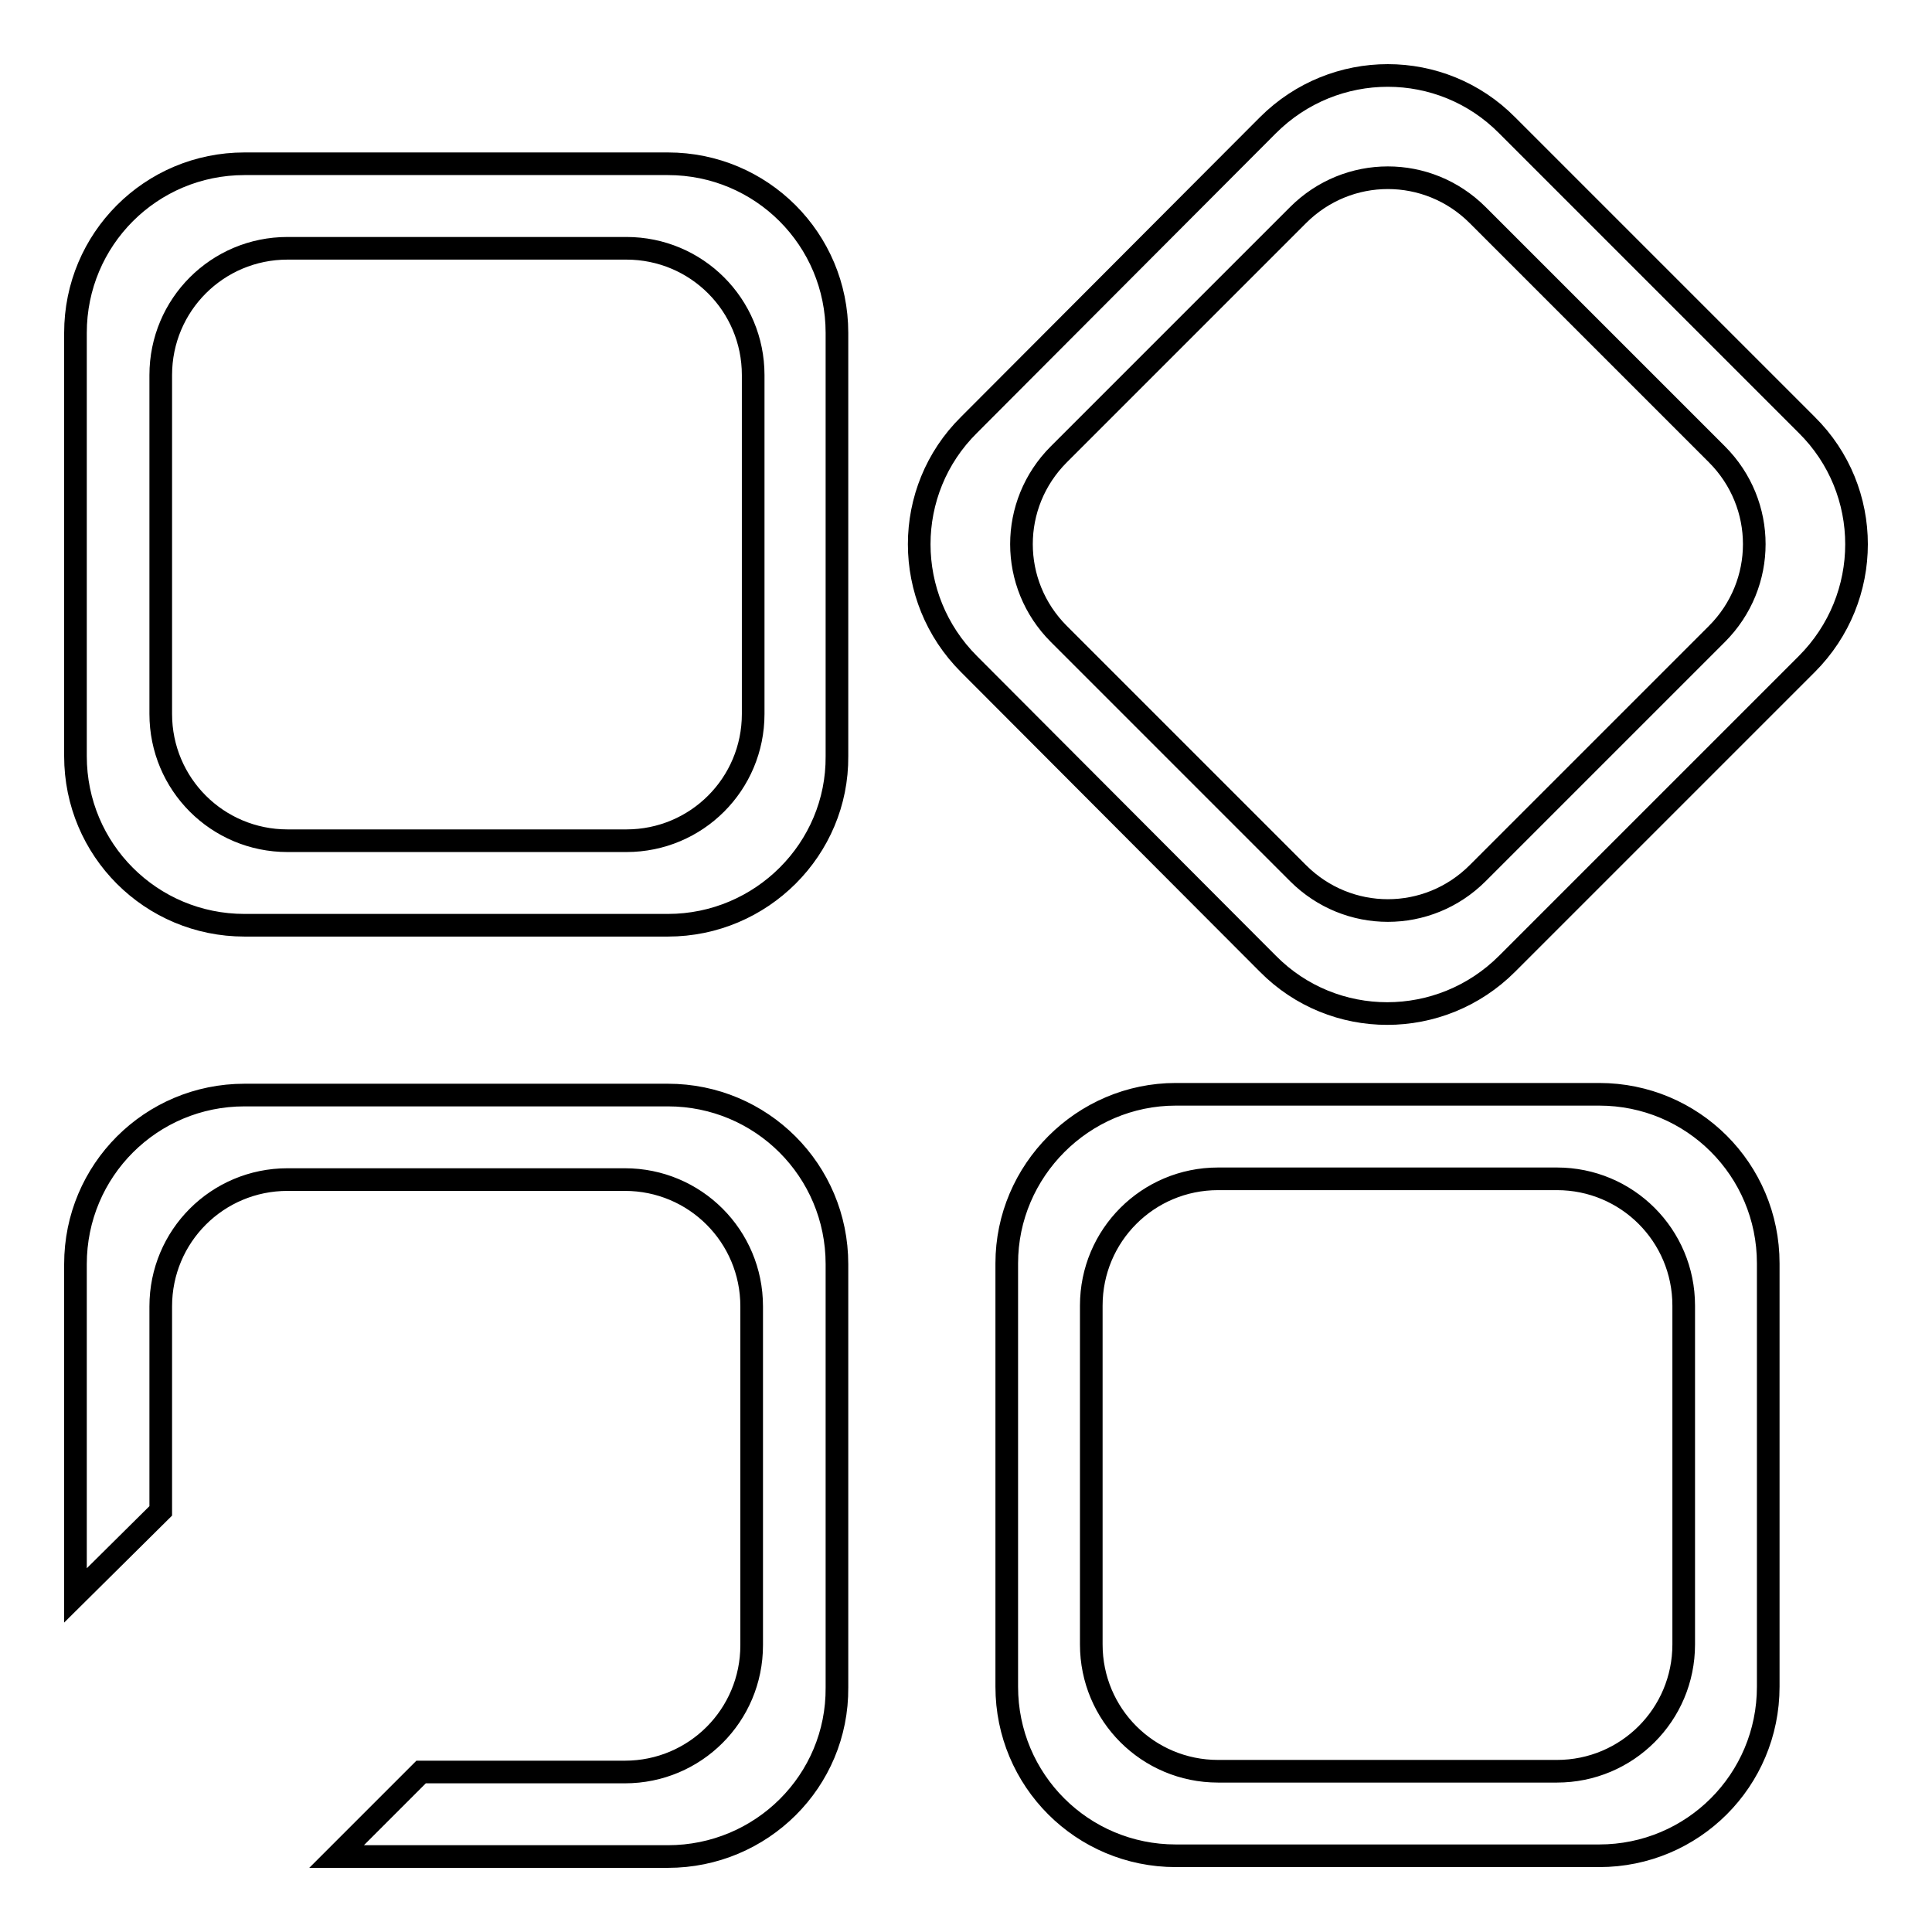
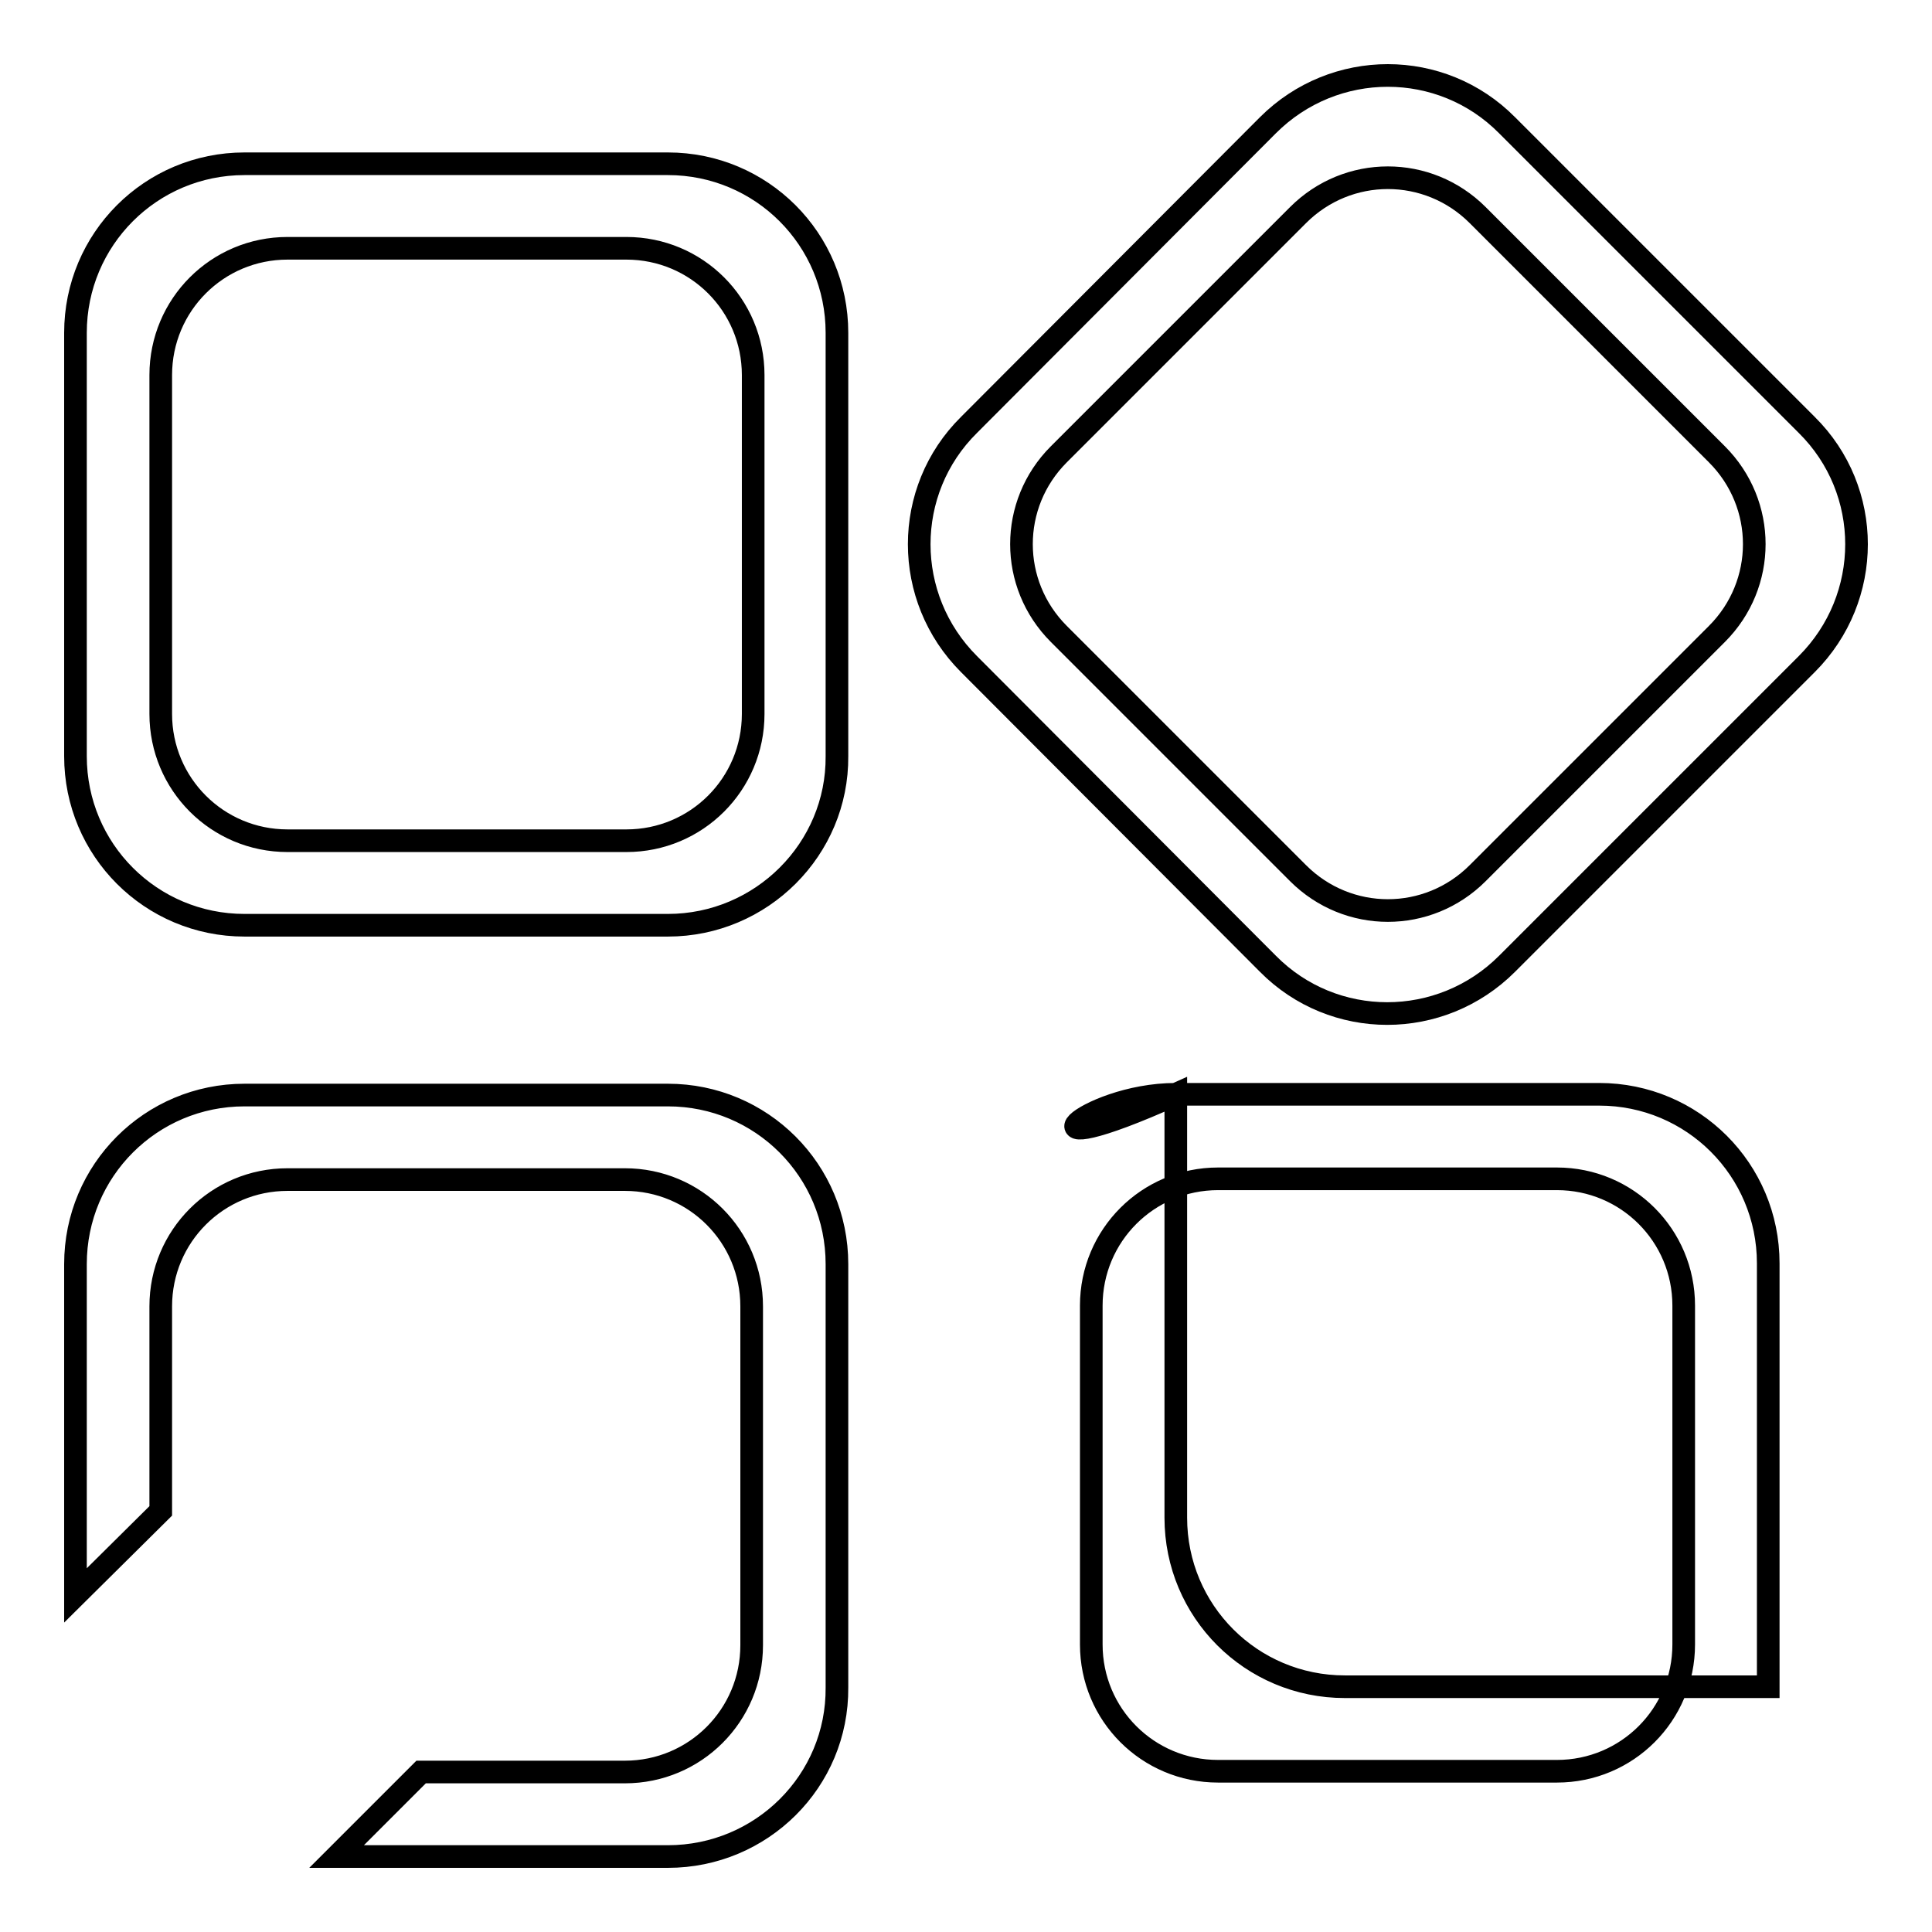
<svg xmlns="http://www.w3.org/2000/svg" version="1.1" x="0px" y="0px" viewBox="0 0 256 256" enable-background="new 0 0 256 256" xml:space="preserve">
  <g>
    <g>
-       <path stroke-width="3" fill-opacity="0" stroke="#000000" d="M239.4,88l-39.7,39.7c-8.8,8.8-23,8.8-31.7,0L128.4,88c-8.8-8.8-8.8-23,0-31.7L168,16.6c8.8-8.8,23-8.8,31.7,0l39.7,39.7C248.2,65,248.2,79.2,239.4,88z M227.5,60.2l-31.7-31.7c-6.6-6.6-17.2-6.6-23.8,0l-31.7,31.7c-6.6,6.6-6.6,17.2,0,23.8l31.7,31.7c6.6,6.6,17.2,6.6,23.8,0L227.5,84C234.1,77.4,234.1,66.8,227.5,60.2z M88.5,246H44.6l11.2-11.2h27c9.3,0,16.8-7.5,16.8-16.8v-44.9c0-9.3-7.5-16.8-16.8-16.8H38.1c-9.3,0-16.8,7.5-16.8,16.8v27.1L10,211.4v-43.9c0-12.4,10-22.4,22.4-22.4h56.1c12.4,0,22.4,10,22.4,22.4v56.1C111,236,100.9,246,88.5,246z M88.5,122.6H32.4c-12.4,0-22.4-10-22.4-22.4V44.1c0-12.4,10-22.4,22.4-22.4h56.1c12.4,0,22.4,10,22.4,22.4v56.1C111,112.5,100.9,122.6,88.5,122.6z M99.8,49.7c0-9.3-7.5-16.8-16.8-16.8H38.1c-9.3,0-16.8,7.5-16.8,16.8v44.9c0,9.3,7.5,16.8,16.8,16.8h44.9c9.3,0,16.8-7.5,16.8-16.8L99.8,49.7L99.8,49.7z M155.8,145h56.1c12.4,0,22.4,10,22.4,22.4v56.1c0,12.4-10,22.4-22.4,22.4h-56.1c-12.4,0-22.4-10-22.4-22.4v-56.1C133.4,155.1,143.5,145,155.8,145z M144.6,217.9c0,9.3,7.5,16.8,16.8,16.8h44.9c9.3,0,16.8-7.5,16.8-16.8v-44.9c0-9.3-7.5-16.8-16.8-16.8h-44.9c-9.3,0-16.8,7.5-16.8,16.8L144.6,217.9L144.6,217.9z" />
+       <path stroke-width="3" fill-opacity="0" stroke="#000000" d="M239.4,88l-39.7,39.7c-8.8,8.8-23,8.8-31.7,0L128.4,88c-8.8-8.8-8.8-23,0-31.7L168,16.6c8.8-8.8,23-8.8,31.7,0l39.7,39.7C248.2,65,248.2,79.2,239.4,88z M227.5,60.2l-31.7-31.7c-6.6-6.6-17.2-6.6-23.8,0l-31.7,31.7c-6.6,6.6-6.6,17.2,0,23.8l31.7,31.7c6.6,6.6,17.2,6.6,23.8,0L227.5,84C234.1,77.4,234.1,66.8,227.5,60.2z M88.5,246H44.6l11.2-11.2h27c9.3,0,16.8-7.5,16.8-16.8v-44.9c0-9.3-7.5-16.8-16.8-16.8H38.1c-9.3,0-16.8,7.5-16.8,16.8v27.1L10,211.4v-43.9c0-12.4,10-22.4,22.4-22.4h56.1c12.4,0,22.4,10,22.4,22.4v56.1C111,236,100.9,246,88.5,246z M88.5,122.6H32.4c-12.4,0-22.4-10-22.4-22.4V44.1c0-12.4,10-22.4,22.4-22.4h56.1c12.4,0,22.4,10,22.4,22.4v56.1C111,112.5,100.9,122.6,88.5,122.6z M99.8,49.7c0-9.3-7.5-16.8-16.8-16.8H38.1c-9.3,0-16.8,7.5-16.8,16.8v44.9c0,9.3,7.5,16.8,16.8,16.8h44.9c9.3,0,16.8-7.5,16.8-16.8L99.8,49.7L99.8,49.7z M155.8,145h56.1c12.4,0,22.4,10,22.4,22.4v56.1h-56.1c-12.4,0-22.4-10-22.4-22.4v-56.1C133.4,155.1,143.5,145,155.8,145z M144.6,217.9c0,9.3,7.5,16.8,16.8,16.8h44.9c9.3,0,16.8-7.5,16.8-16.8v-44.9c0-9.3-7.5-16.8-16.8-16.8h-44.9c-9.3,0-16.8,7.5-16.8,16.8L144.6,217.9L144.6,217.9z" />
    </g>
  </g>
</svg>